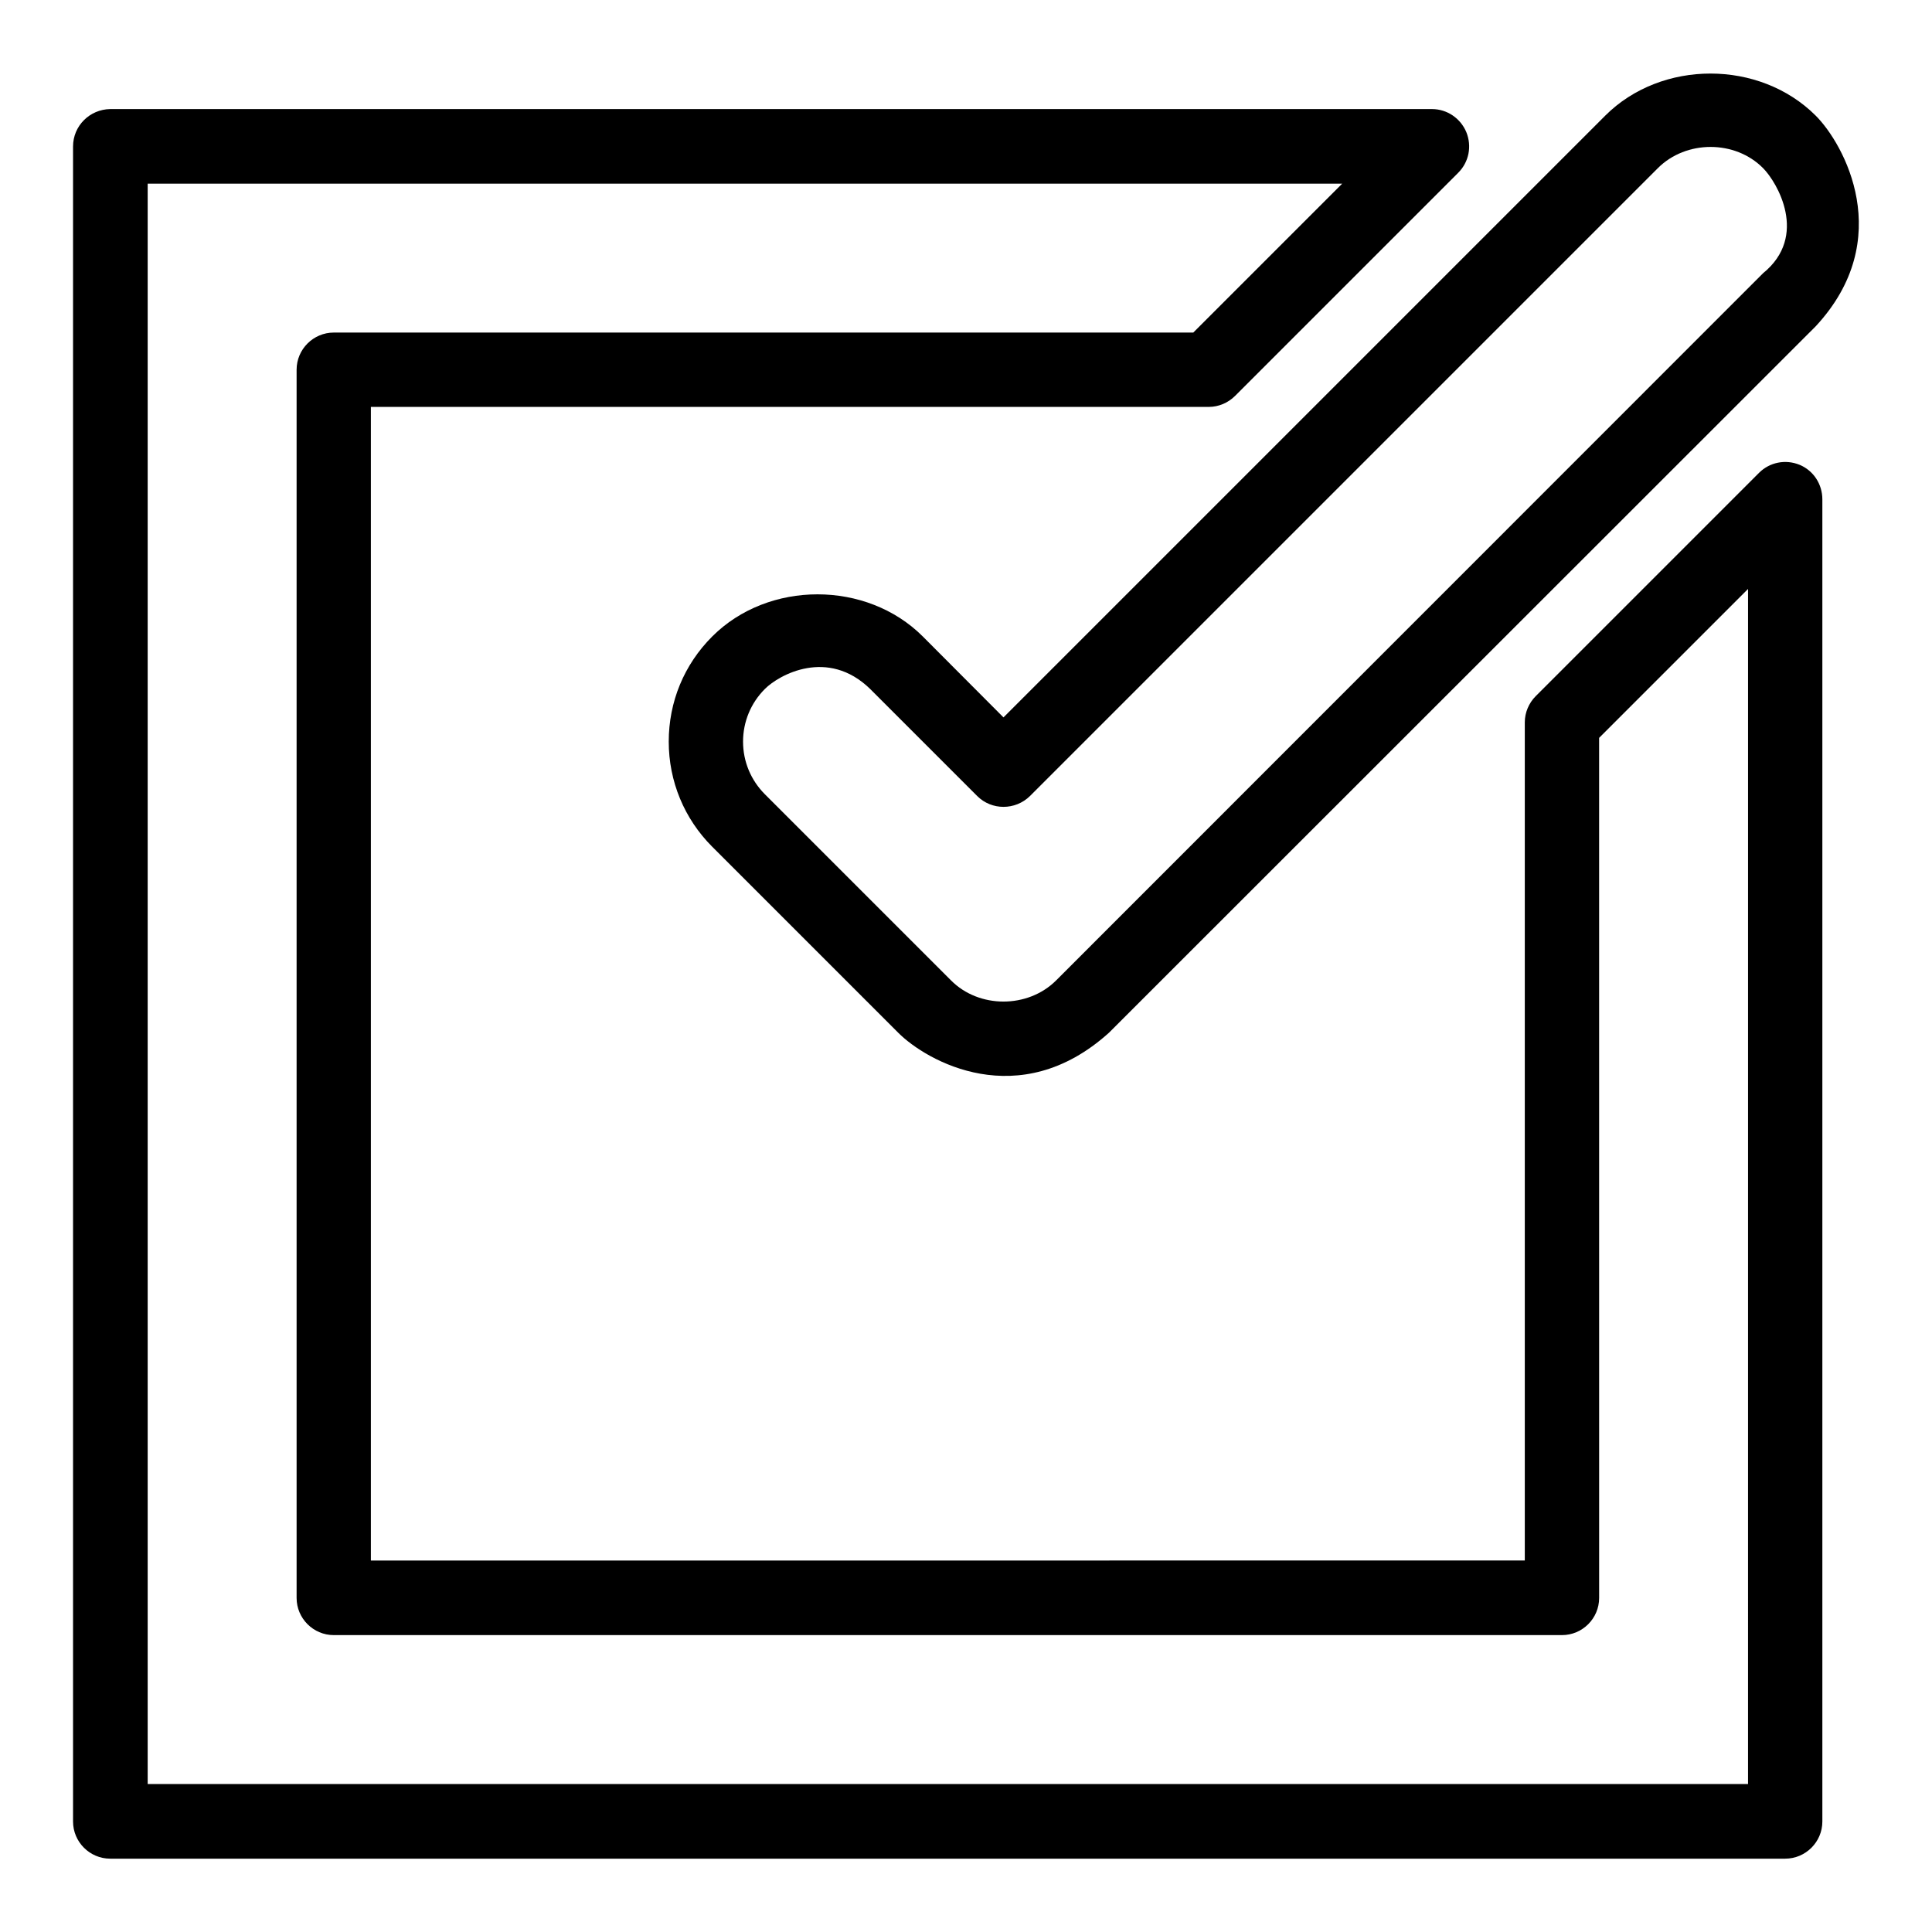
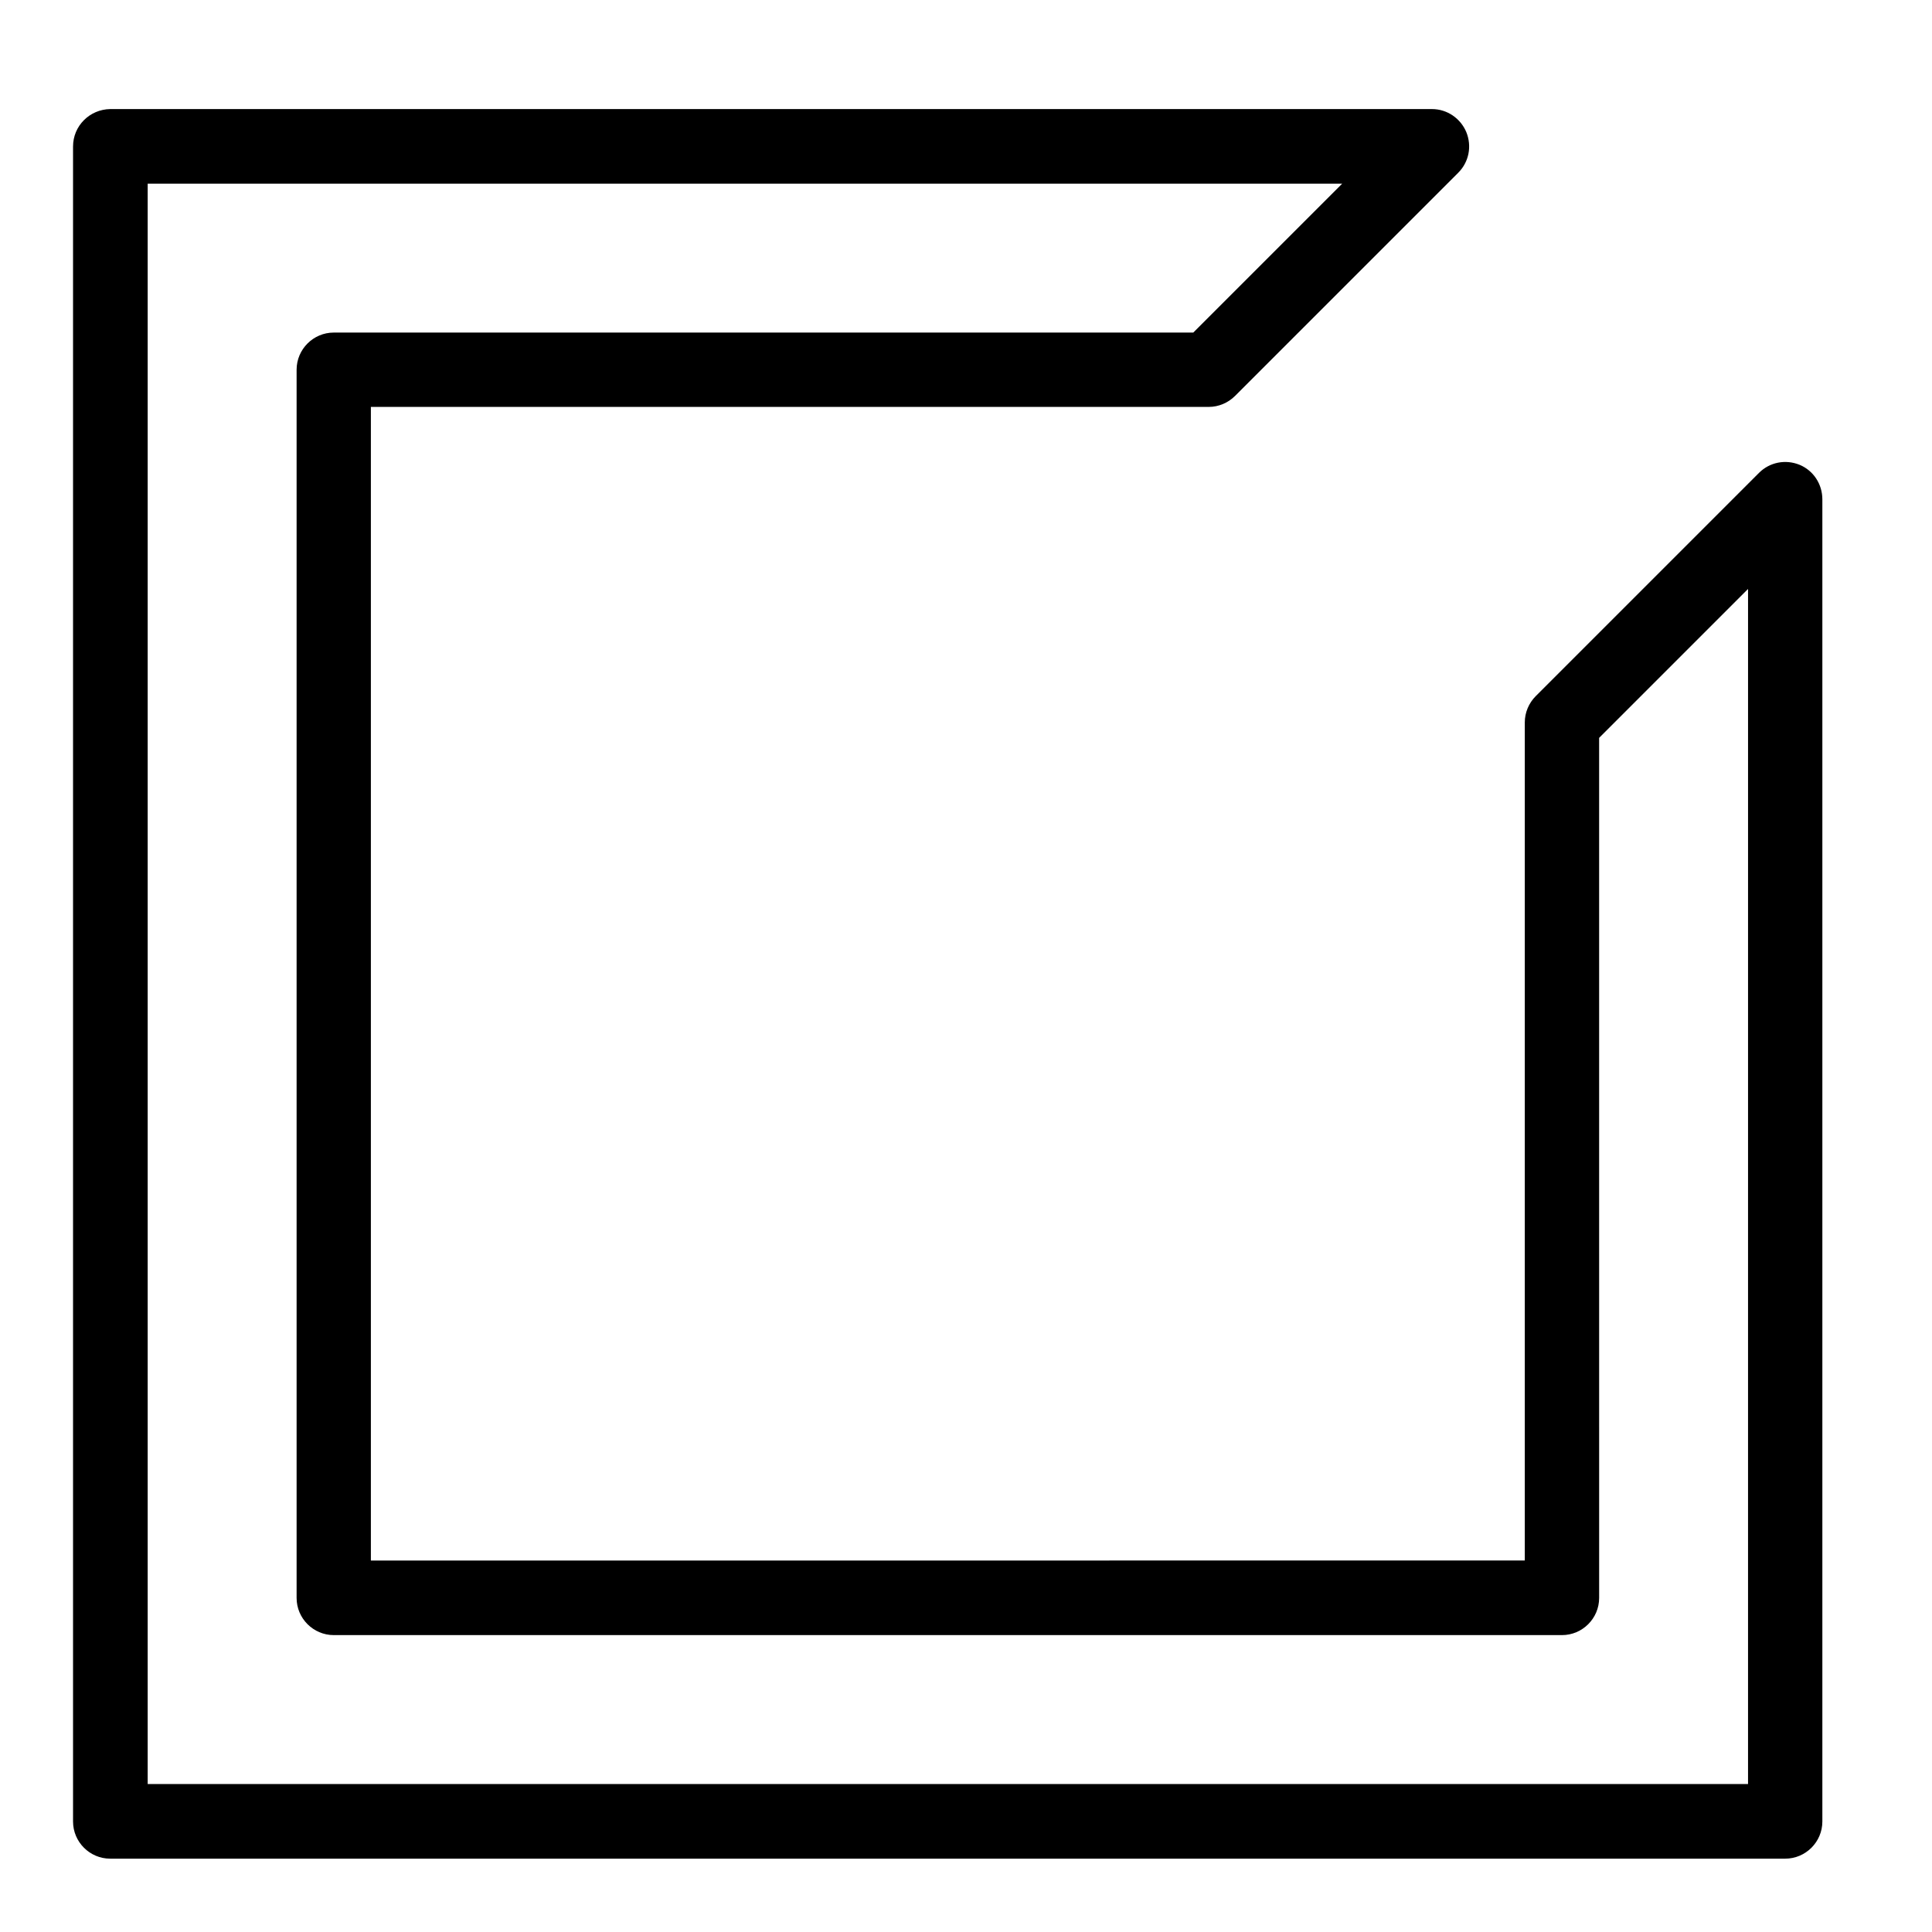
<svg xmlns="http://www.w3.org/2000/svg" fill="#000000" width="800px" height="800px" version="1.1" viewBox="144 144 512 512">
  <g>
    <path d="m620.91 267.18c-3.742-1.527-7.938-0.688-10.762 2.137l-59.16 59.16c-1.832 1.832-2.902 4.352-2.902 6.945v222.13l-305.8 0.004v-305.72h222.06c2.594 0 5.113-1.07 6.945-2.902l59.16-59.16c2.824-2.824 3.664-7.023 2.137-10.762-1.527-3.664-5.113-6.106-9.082-6.106h-350.3c-5.418 0.078-9.848 4.426-9.848 9.922v443.89c0 5.418 4.426 9.848 9.848 9.848h443.89c5.418 0 9.848-4.426 9.848-9.848v-350.38c0-4.047-2.367-7.633-6.031-9.16zm-13.664 349.61h-424.11v-424.12h316.56l-39.465 39.465h-227.78c-5.418 0-9.848 4.426-9.848 9.848v325.49c0 5.418 4.426 9.848 9.848 9.848h325.49c5.418 0 9.848-4.426 9.848-9.848l-0.004-227.93 39.465-39.465z" />
-     <path d="m388.55 312.67c-14.887-14.887-40.914-14.887-55.801 0-7.481 7.481-11.527 17.328-11.527 27.863s4.121 20.457 11.527 27.863l49.312 49.312c7.481 7.481 31.984 21.449 55.801 0l187.33-187.25c21.449-23.129 7.481-48.32 0-55.801-14.887-14.887-40.914-14.887-55.801 0l-159.46 159.46zm194.81-124.12c7.481-7.481 20.457-7.481 27.863 0 3.742 3.742 12.137 18.016 0 27.863l-187.33 187.4c-7.481 7.481-20.457 7.481-27.863 0l-49.312-49.312c-3.742-3.742-5.801-8.703-5.801-13.969s2.062-10.23 5.801-13.969c3.742-3.742 16.641-10.914 27.863 0l28.398 28.398c3.816 3.816 10.078 3.816 13.969 0z" />
  </g>
</svg>